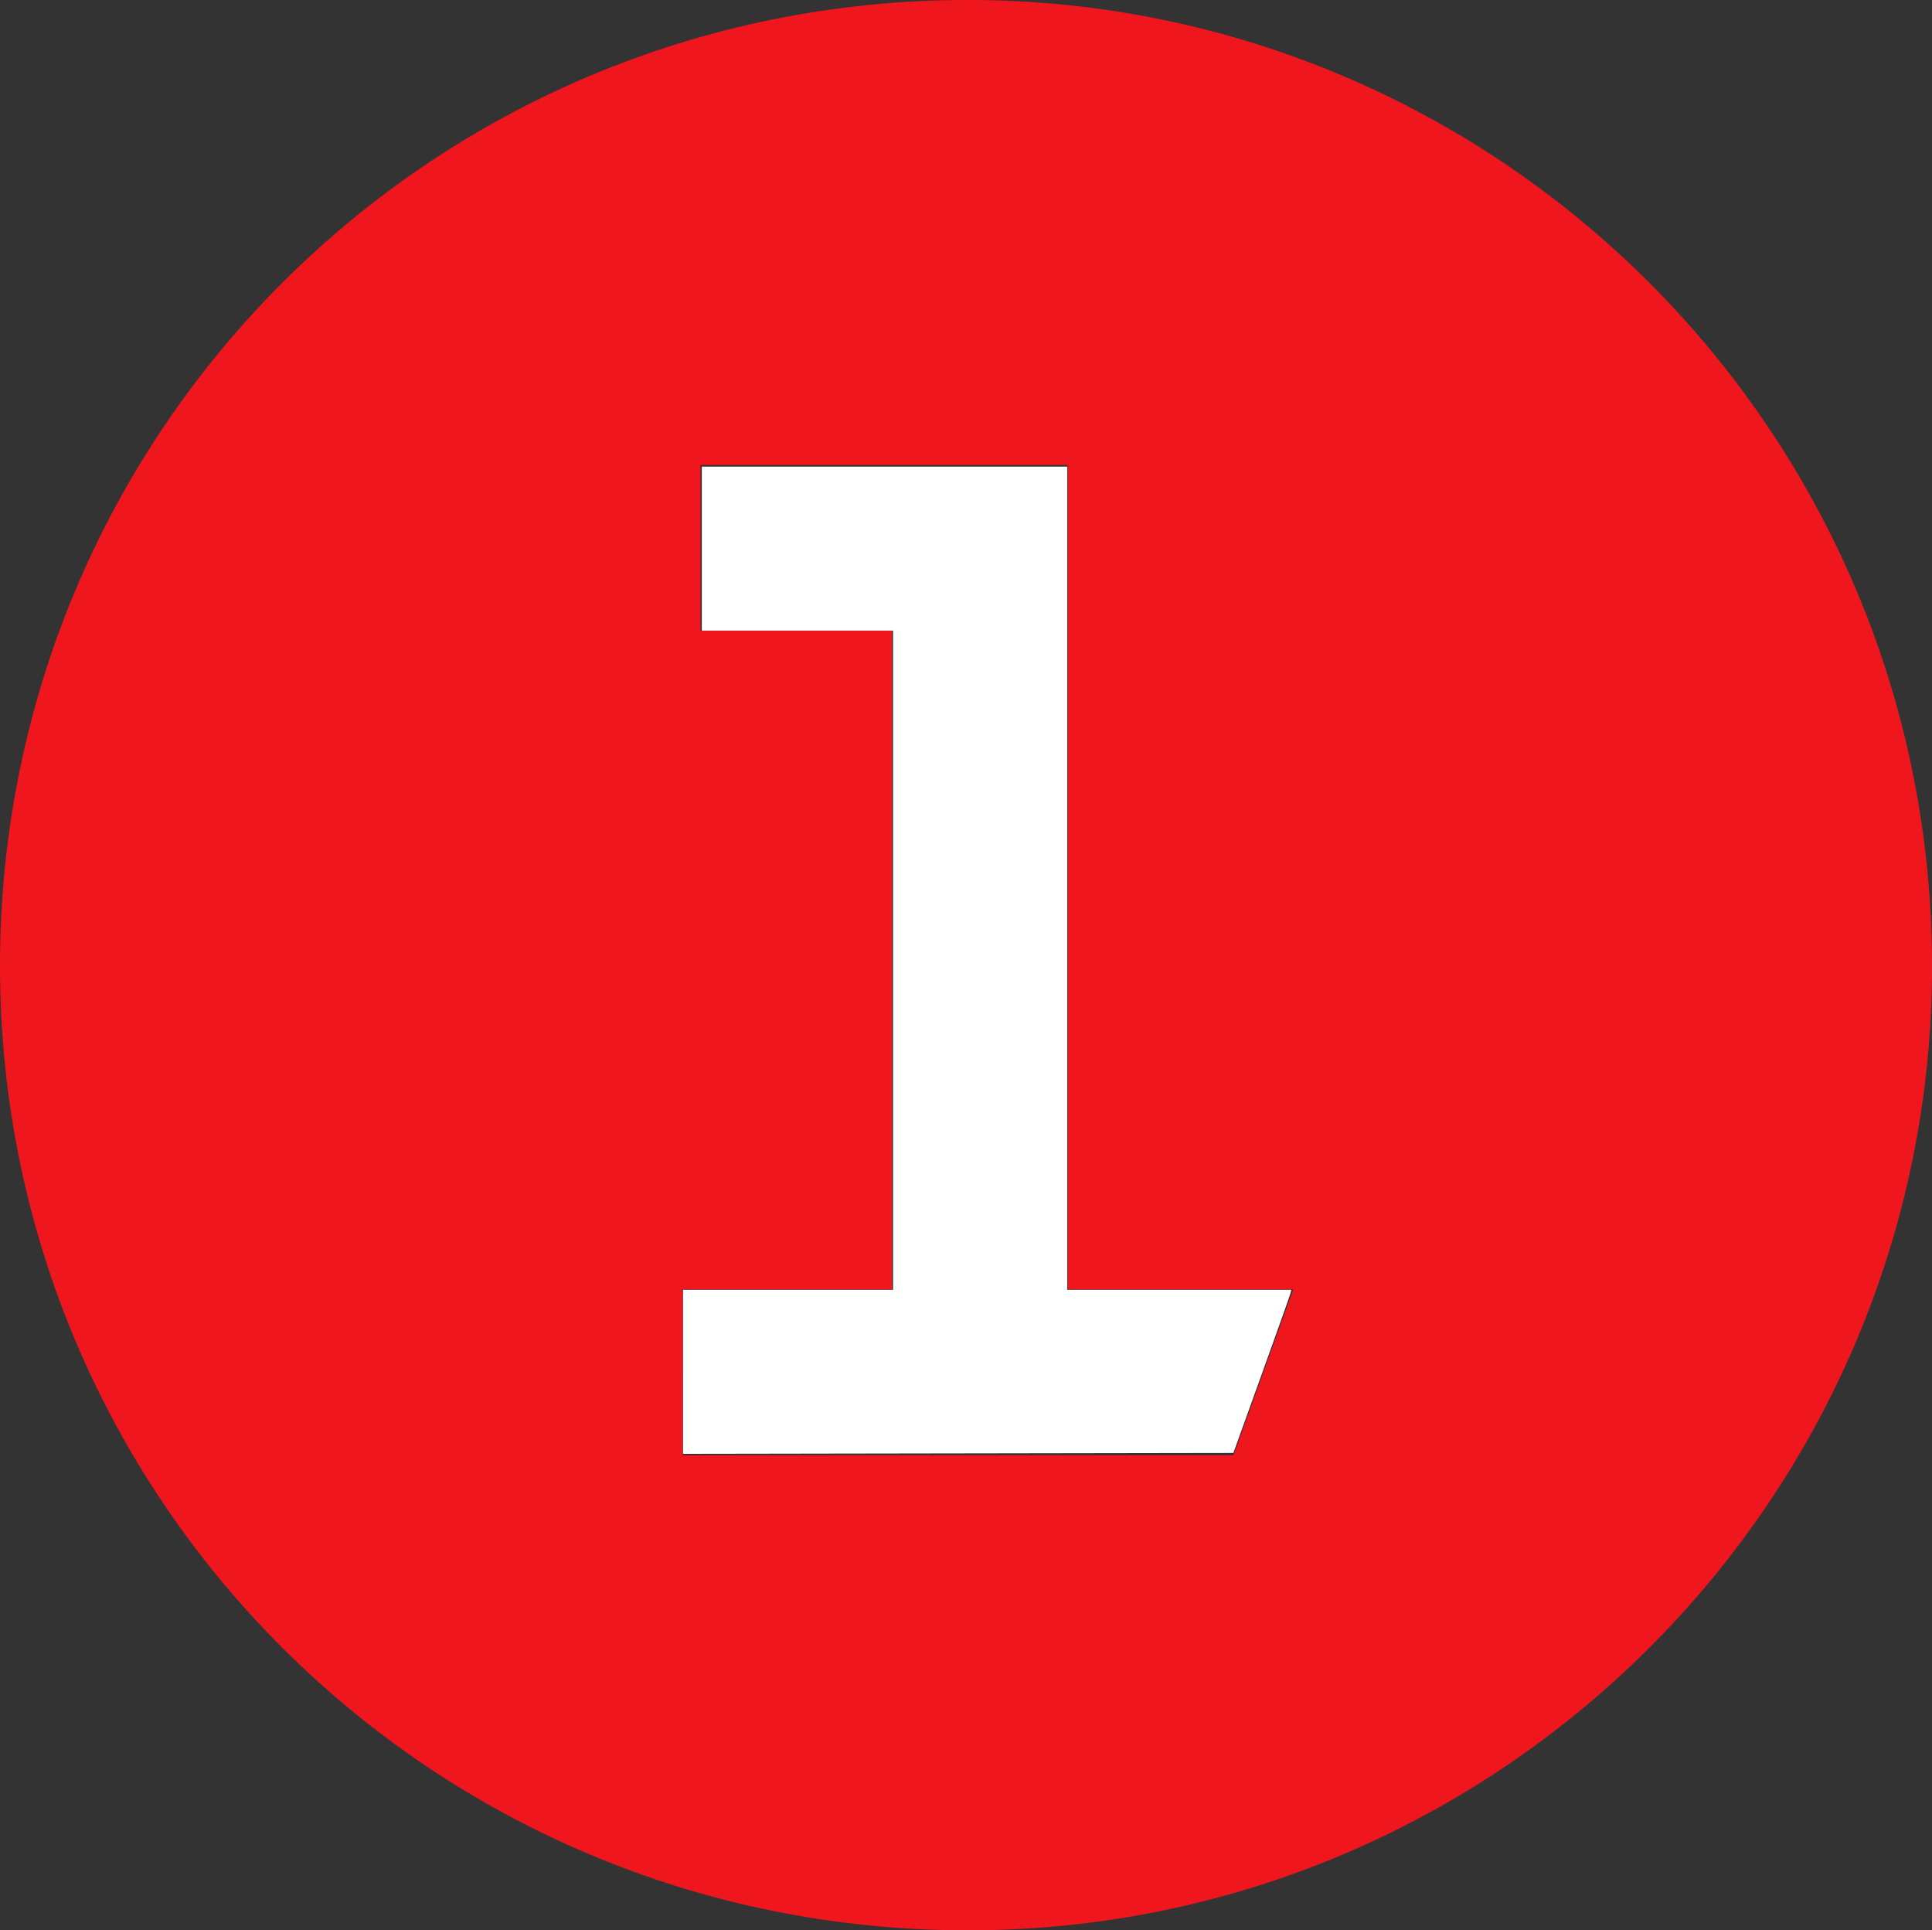
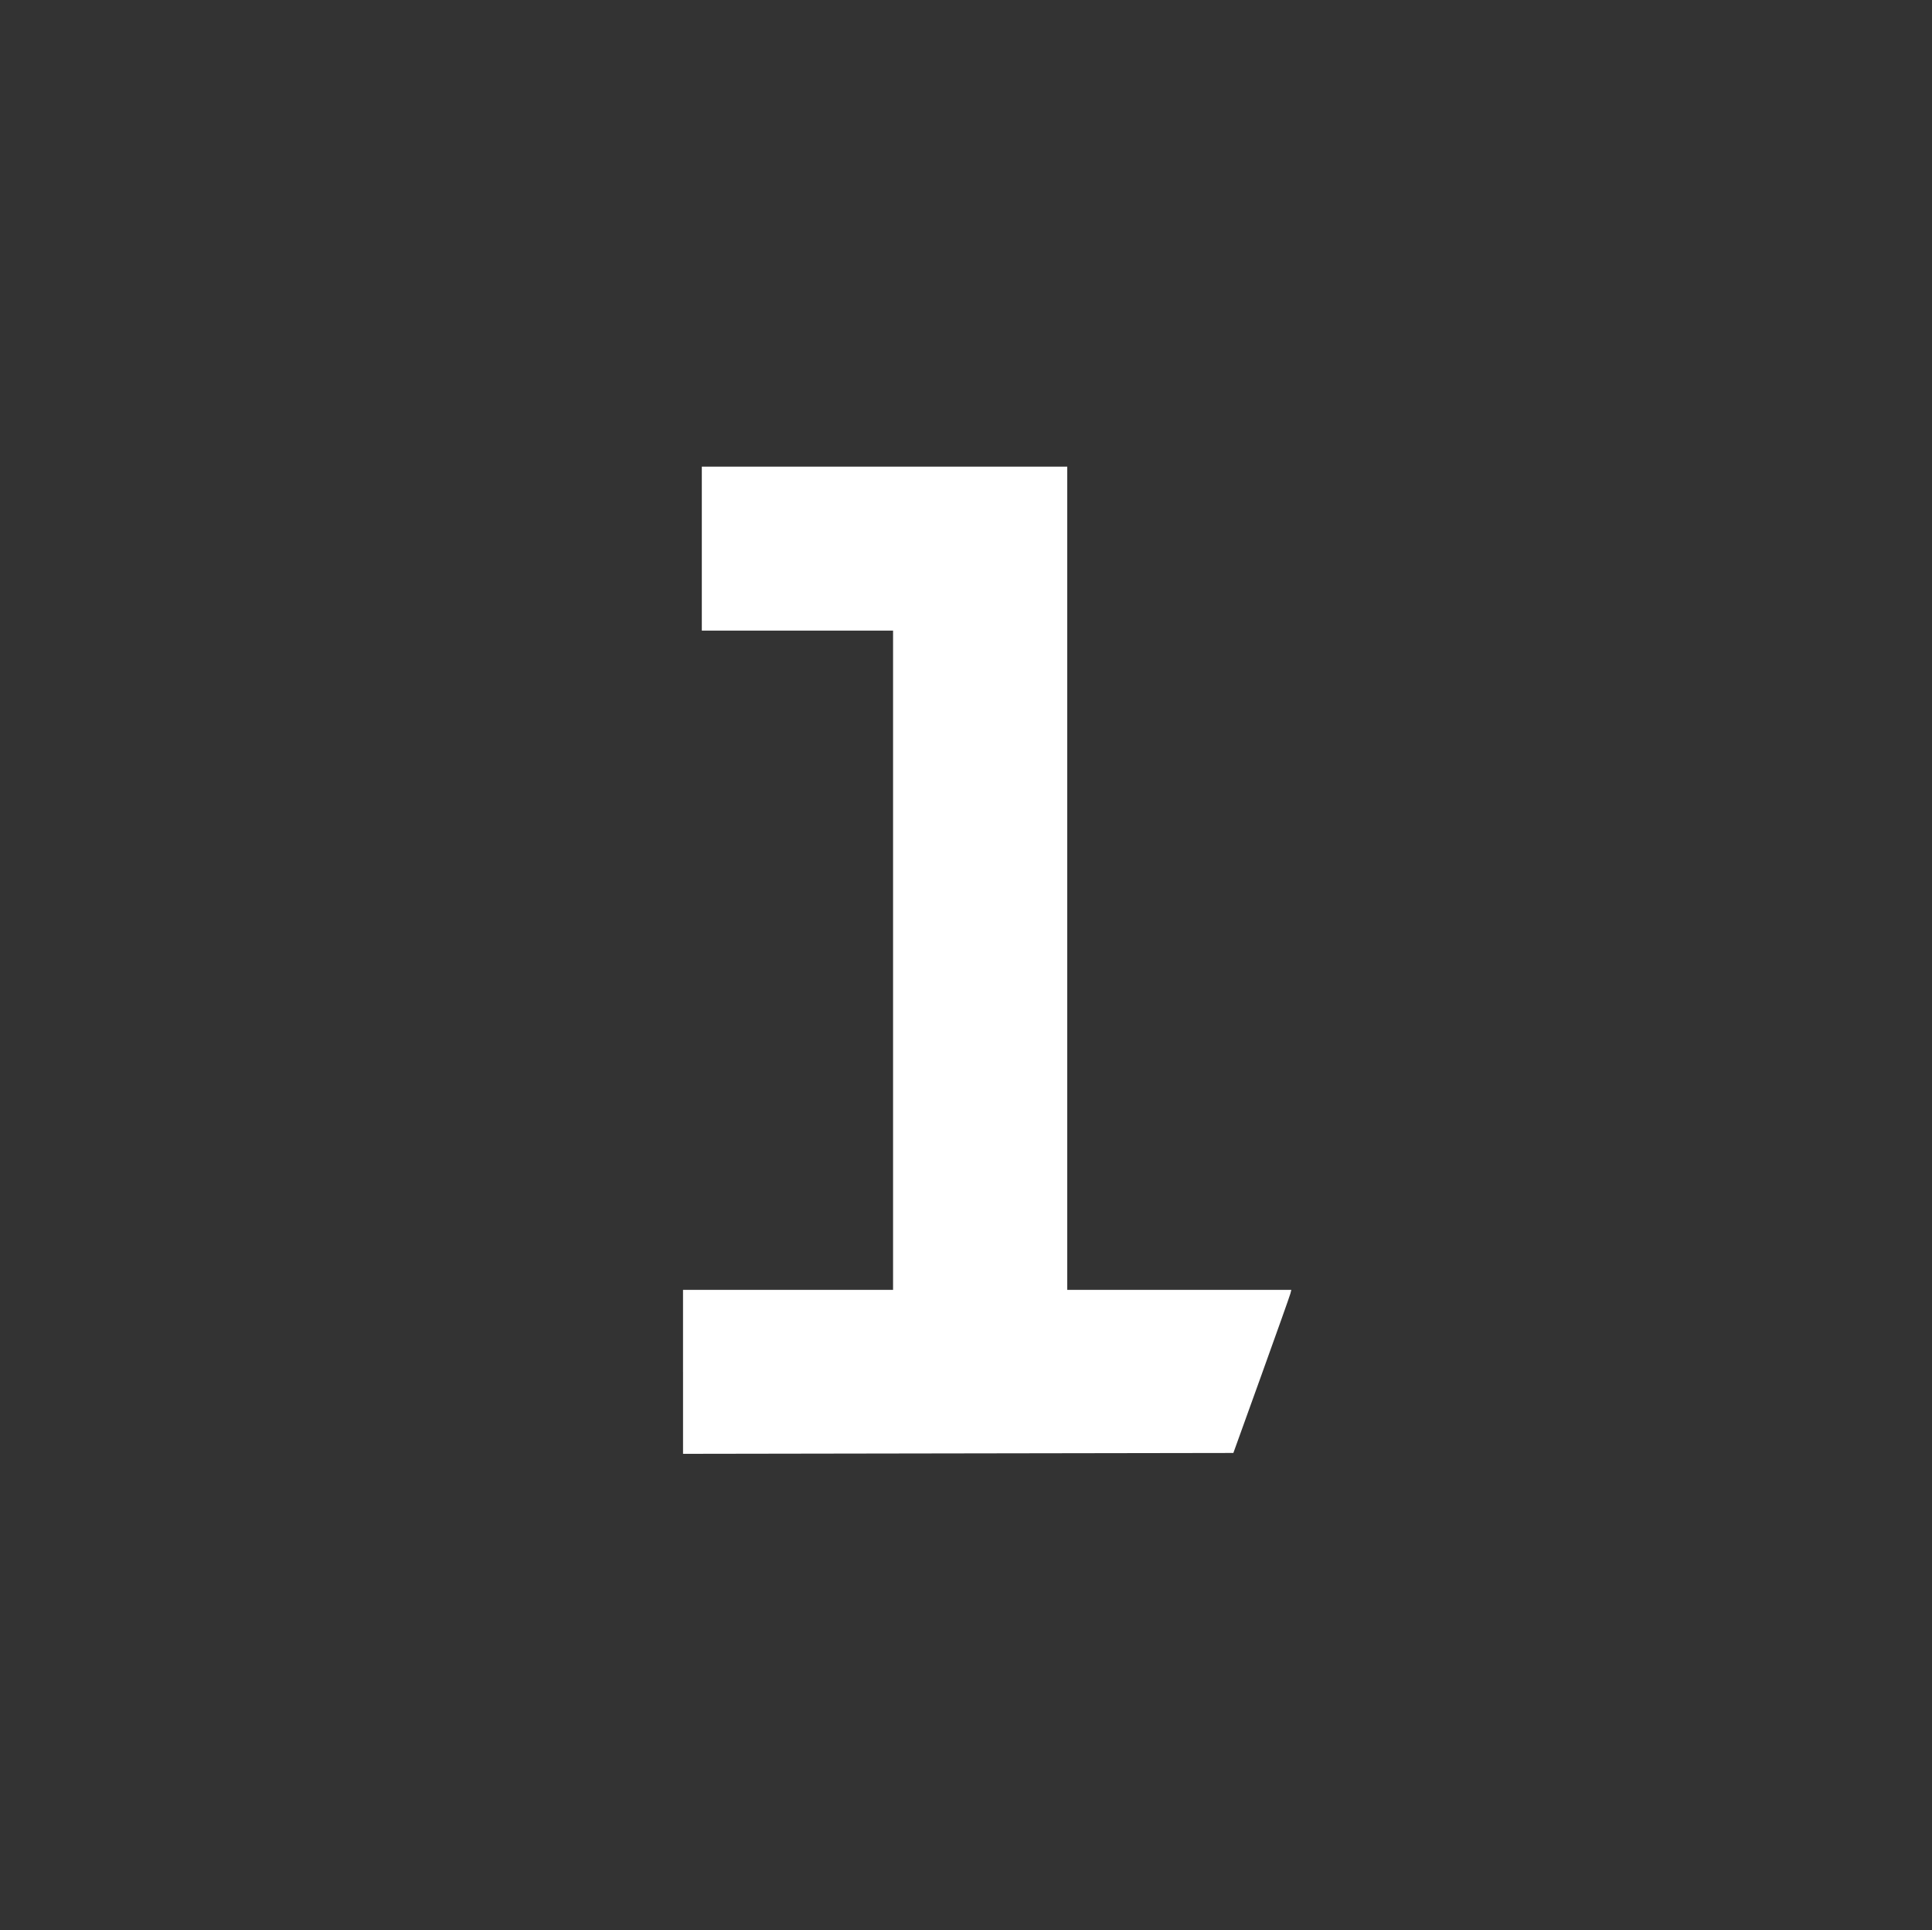
<svg xmlns="http://www.w3.org/2000/svg" xmlns:ns1="http://www.inkscape.org/namespaces/inkscape" xmlns:ns2="http://sodipodi.sourceforge.net/DTD/sodipodi-0.dtd" width="200" height="199.795" id="svg147969" version="1.1" ns1:version="0.92.2 (5c3e80d, 2017-08-06)" ns2:docname="Moskwa_Metro_Line_1.svg">
  <rect width="100%" height="100%" fill="#333333" stroke="none" />
  <defs id="defs147971" />
  <ns2:namedview id="base" pagecolor="#ffffff" bordercolor="#666666" borderopacity="1.0" ns1:pageopacity="0.0" ns1:pageshadow="2" ns1:zoom="2.4251554" ns1:cx="127.53769" ns1:cy="96.811097" ns1:current-layer="g282" ns1:document-units="px" showgrid="false" showguides="true" ns1:guide-bbox="true" ns1:snap-bbox="true" ns1:bbox-nodes="true" ns1:bbox-paths="true" ns1:snap-bbox-midpoints="true" ns1:snap-bbox-edge-midpoints="true" fit-margin-top="0" fit-margin-left="0" fit-margin-right="0" fit-margin-bottom="0" ns1:window-width="1920" ns1:window-height="1027" ns1:window-x="-8" ns1:window-y="-8" ns1:window-maximized="1" ns1:pagecheckerboard="true">
    <ns2:guide orientation="1,0" position="0,-8.485" id="guide148130" ns1:locked="false" />
    <ns2:guide orientation="0,1" position="270.115,-6.8148831e-006" id="guide148132" ns1:locked="false" />
    <ns2:guide orientation="1,0" position="200,-6.8148831e-006" id="guide148134" ns1:locked="false" />
  </ns2:namedview>
  <g id="layer1" ns1:label="Layer 1" ns1:groupmode="layer" transform="translate(-1.023,1.432)">
    <g id="g2991">
      <g transform="matrix(20.49,0,0,-20.49,1.023,98.557)" id="g282">
-         <path id="path284" style="fill:#ef161e;fill-opacity:1;fill-rule:nonzero;stroke:none" d="m 0,0 c 0,-2.693 2.178,-4.871 4.89,-4.871 2.682,0 4.871,2.178 4.871,4.871 0,2.702 -2.189,4.88 -4.871,4.88 C 2.178,4.88 0,2.702 0,0 m 3.449,-2.471 0,0.838 1.058,0 0,3.327 -0.968,0 0,0.837 1.855,0 0,-4.164 1.14,0 -0.302,-0.838 -2.783,0 z" ns1:connector-curvature="0" />
-       </g>
+         </g>
      <path transform="translate(1.023,-1.432)" ns1:connector-curvature="0" id="path2989" d="m 70.706,141.989 0,-8.486 10.872,0 10.872,0 0,-34.118 0,-34.118 -9.899,0 -9.899,0 0,-8.485 0,-8.485 18.915,0 18.915,0 0,42.603 0,42.603 11.598,0 11.598,0 -0.101,0.398 c -0.056,0.219 -1.406,4.017 -3,8.441 l -2.899,8.043 -28.485,0.045 -28.485,0.045 0,-8.486 z" style="fill:#ffffff;fill-opacity:1" />
    </g>
  </g>
</svg>